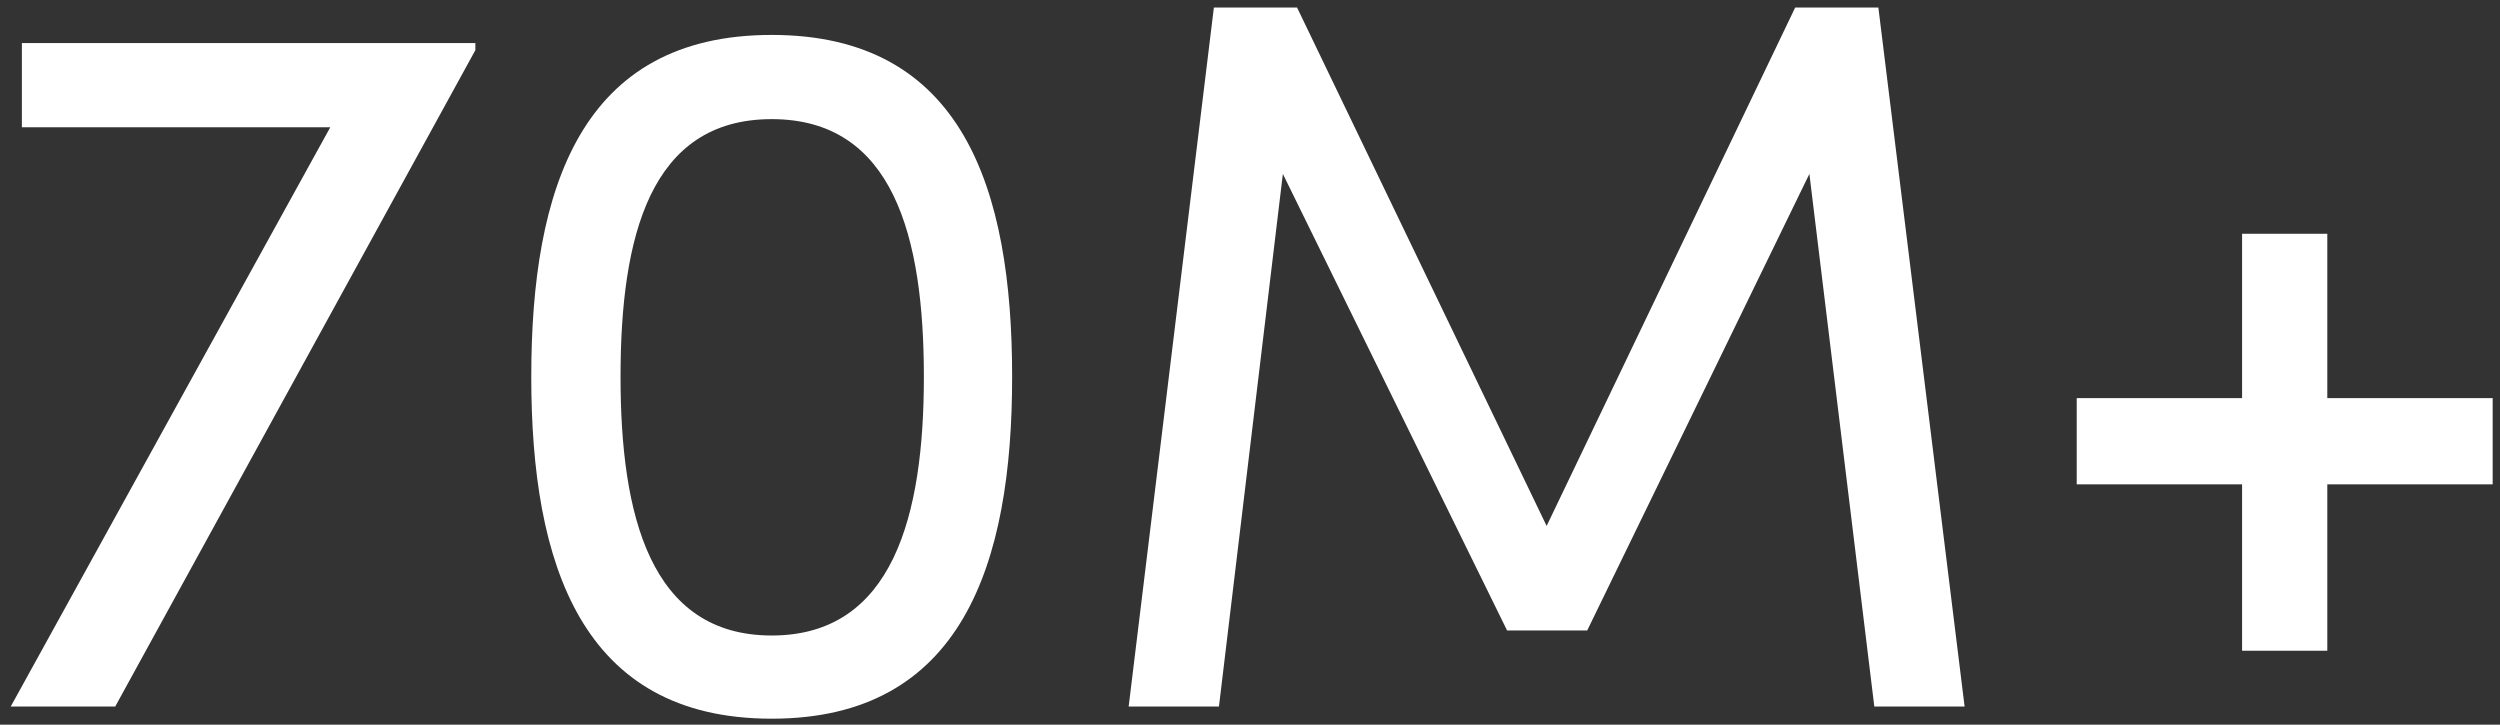
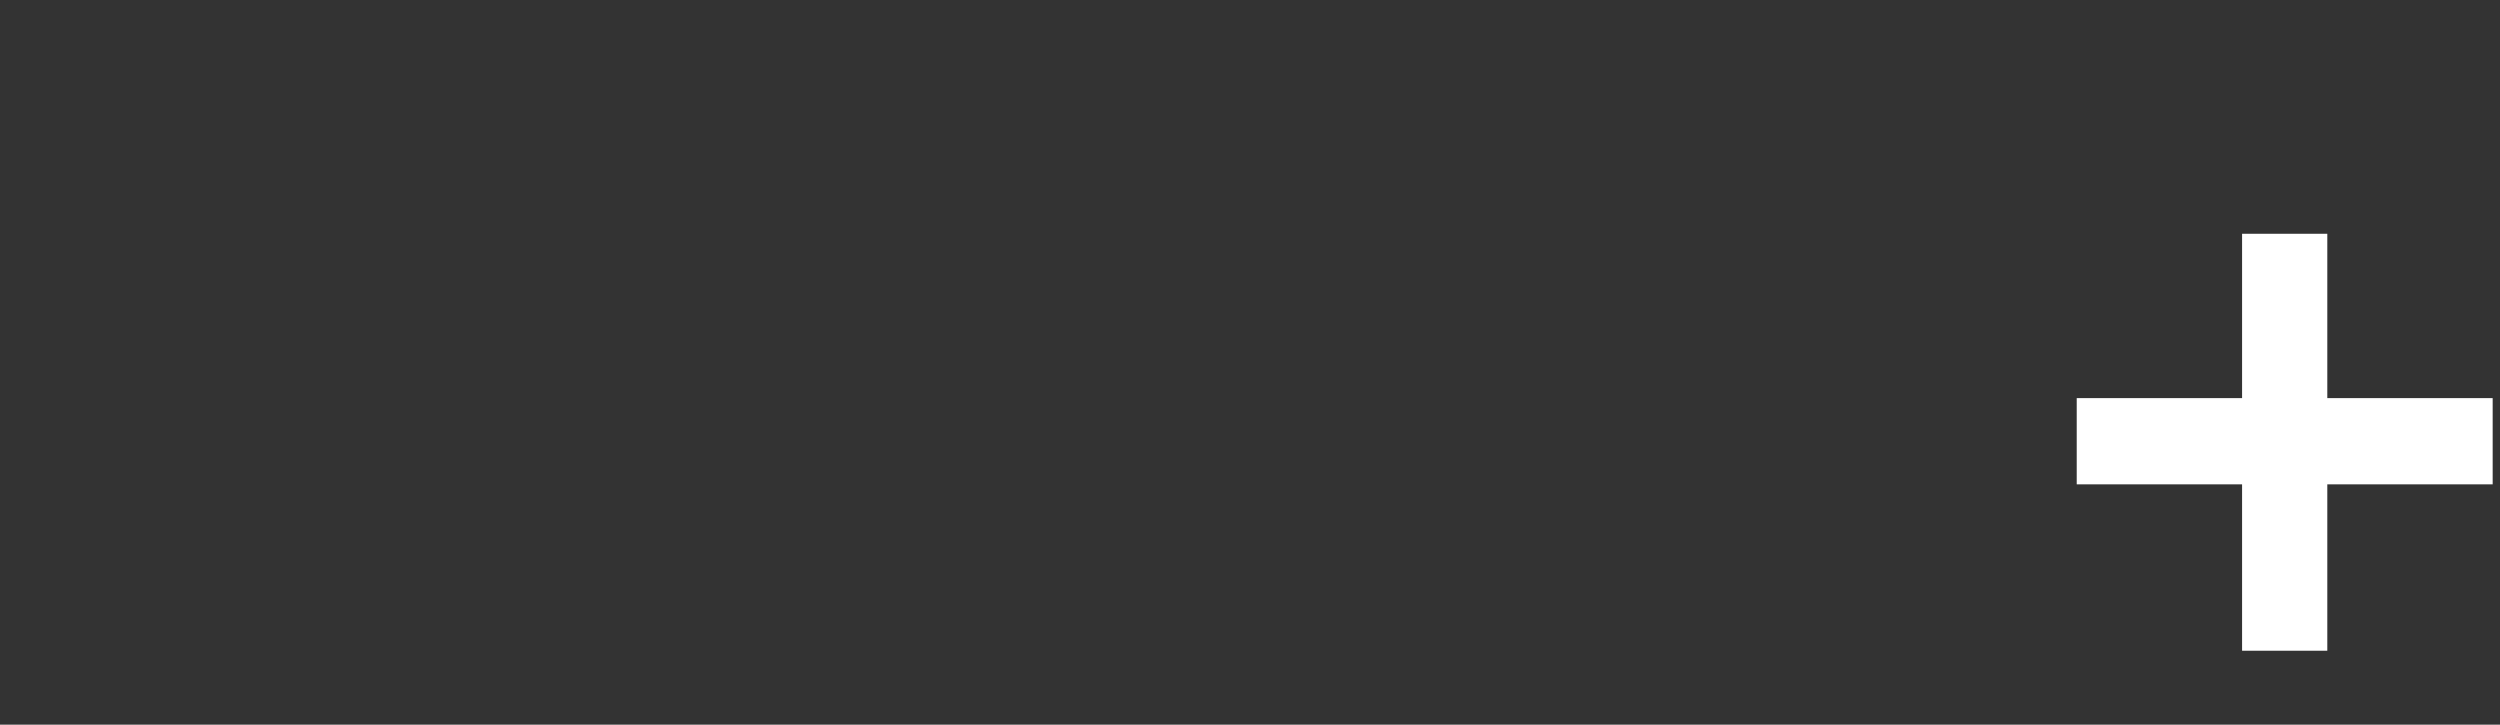
<svg xmlns="http://www.w3.org/2000/svg" width="138" height="40" viewBox="0 0 138 40" fill="none">
  <rect x="0" y="0" width="138" height="40" fill="#333333" stroke="none" />
-   <path d="M1.208 2.376H26.24V2.768L6.36 39H0.592L18.232 7.024H1.208V2.376Z" fill="white" />
-   <path d="M42.598 39.672C32.07 39.672 29.326 31.104 29.326 20.8C29.326 10.384 32.07 1.928 42.598 1.928C53.126 1.928 55.87 10.384 55.87 20.8C55.87 31.104 53.126 39.672 42.598 39.672ZM42.598 35.08C49.318 35.08 50.998 28.416 50.998 20.8C50.998 13.072 49.318 6.576 42.598 6.576C35.878 6.576 34.254 13.072 34.254 20.8C34.254 28.416 35.878 35.08 42.598 35.08Z" fill="white" />
-   <path d="M108.446 39H103.462L99.878 9.6L87.614 34.8H83.19L70.814 9.6L67.286 39H62.302L67.006 0.416H71.598L85.374 29.032L99.094 0.416H103.686L108.446 39Z" fill="white" />
  <path d="M137.595 21.976V26.736H128.467V35.92H123.763V26.736H114.635V21.976H123.763V12.904H128.467V21.976H137.595Z" fill="white" />
</svg>